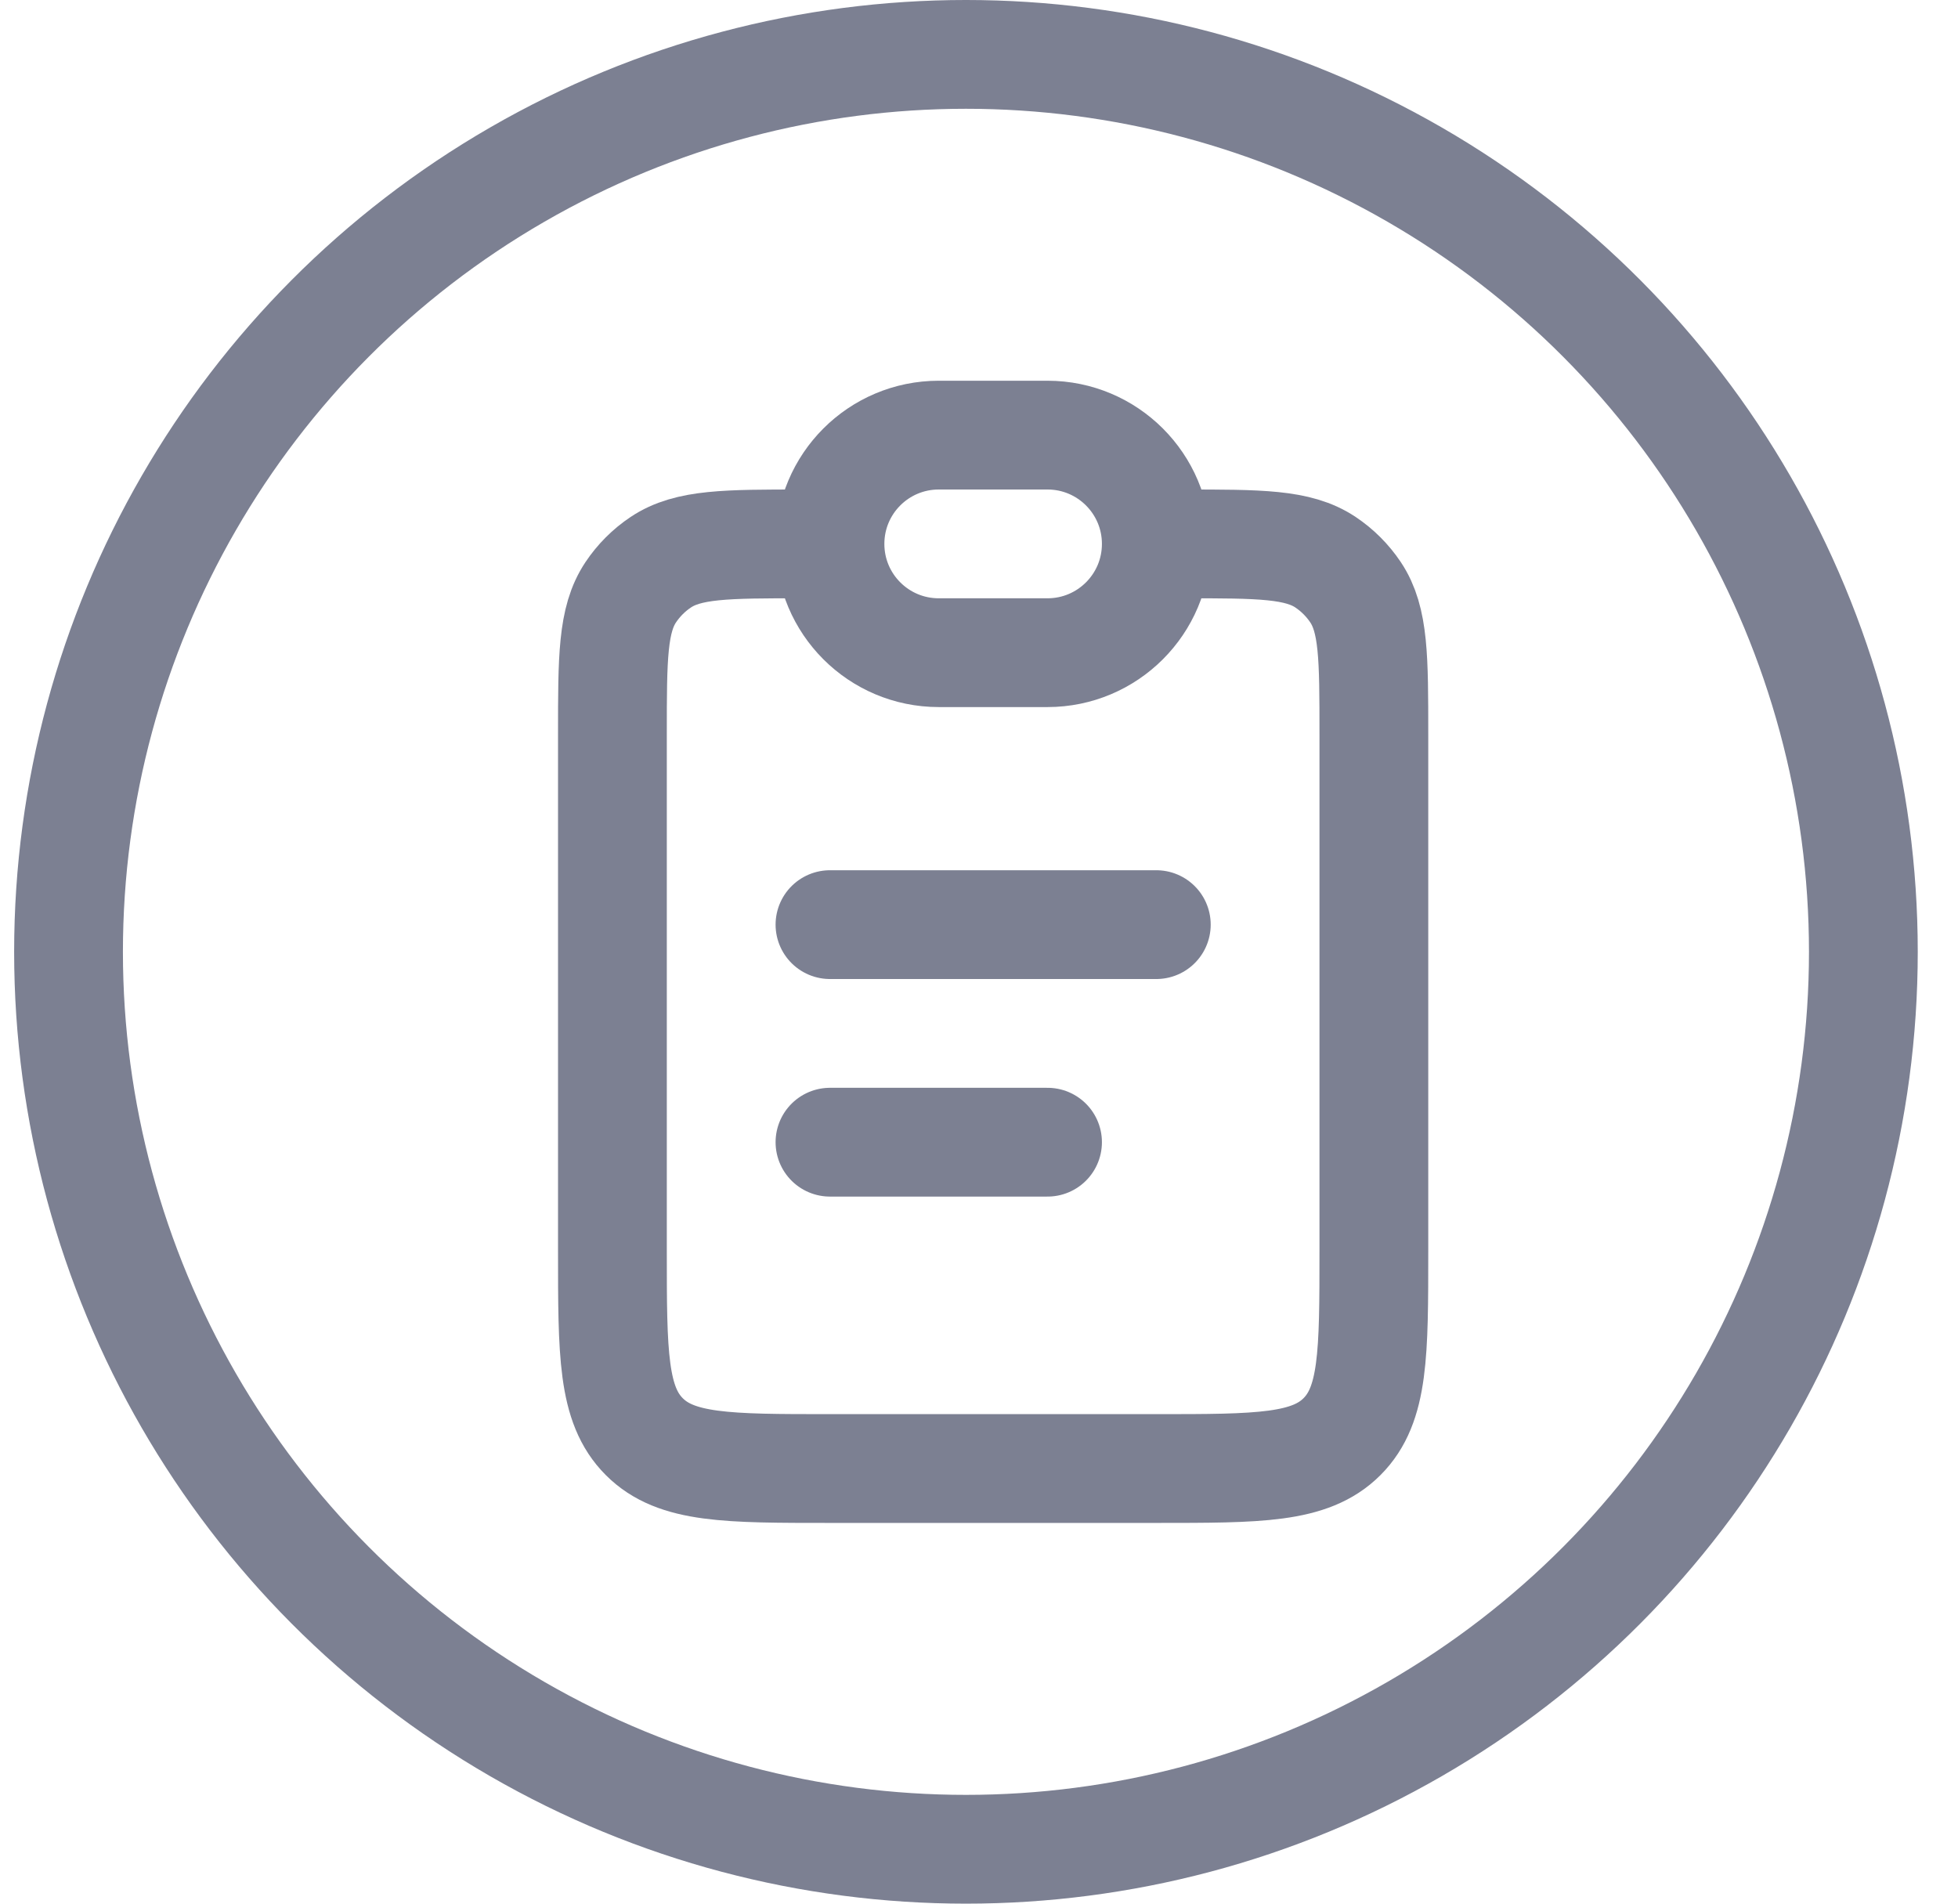
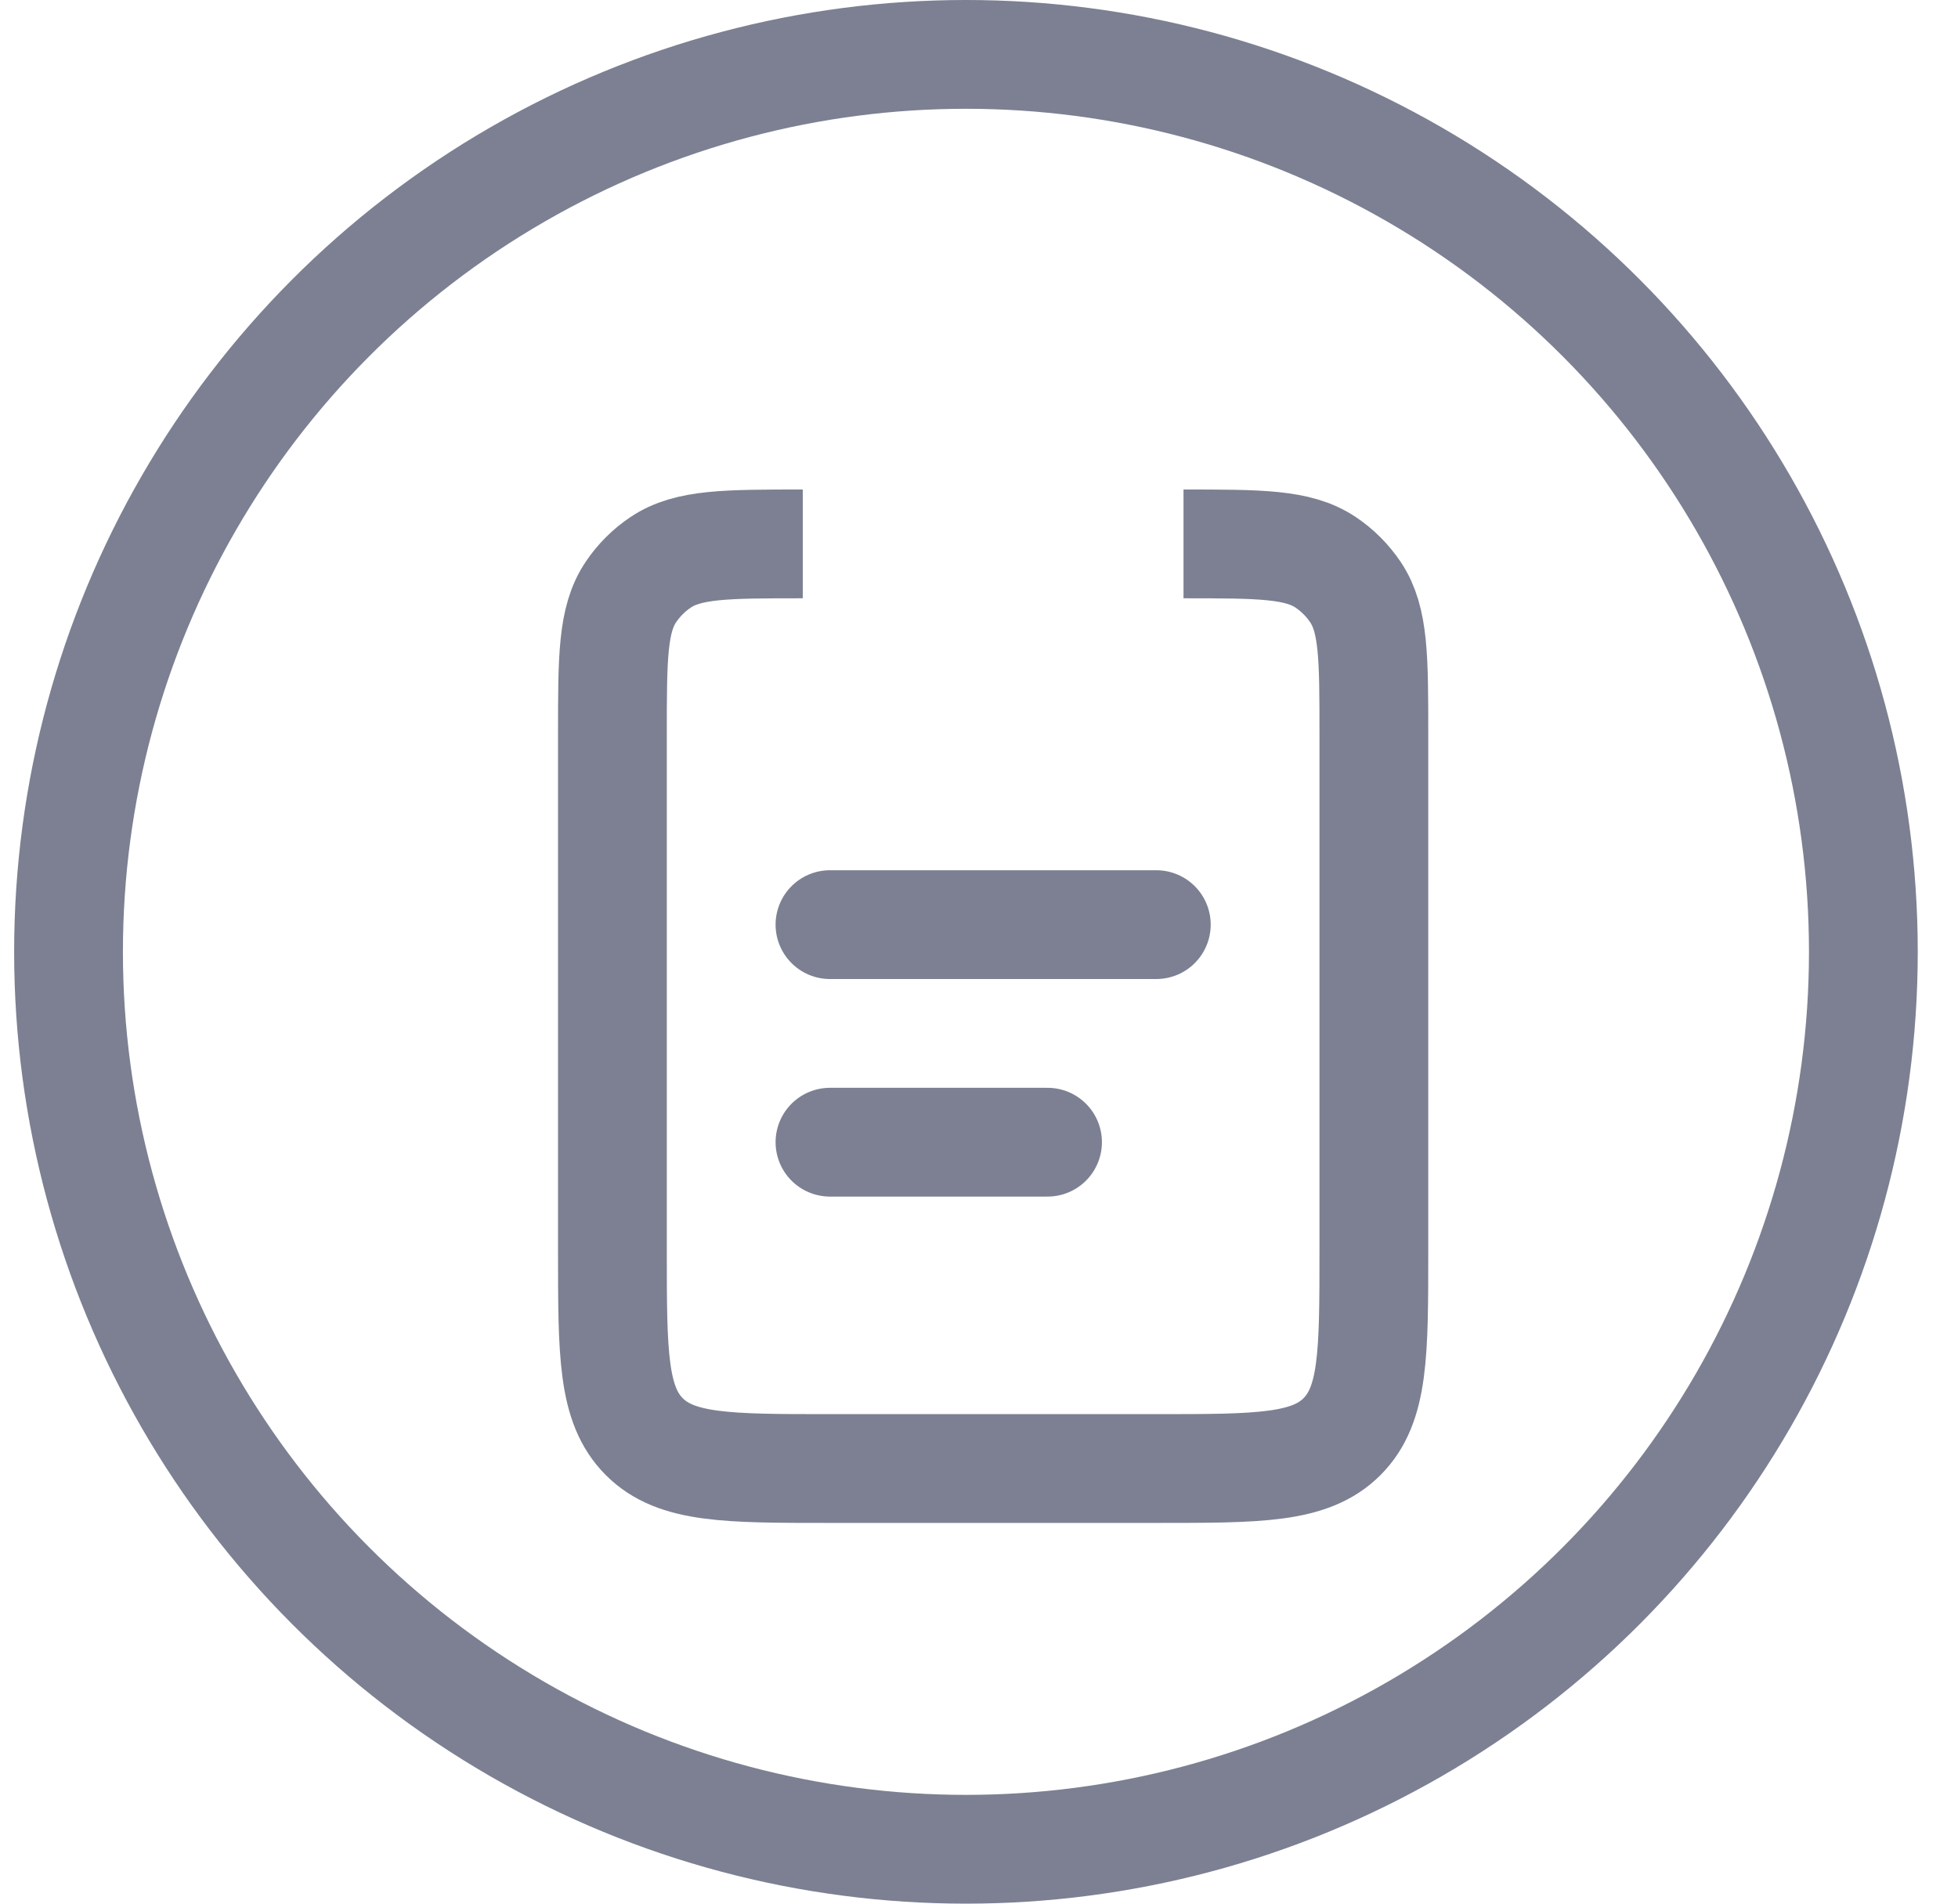
<svg xmlns="http://www.w3.org/2000/svg" width="36" height="35" viewBox="0 0 36 35" fill="none">
  <circle cx="17.76" cy="17.5" r="16.5" stroke="#7C8092" stroke-width="2" />
  <path d="M21.76 10C23.164 10 23.866 10 24.371 10.337C24.589 10.483 24.777 10.671 24.923 10.889C25.26 11.393 25.26 12.095 25.26 13.5V23C25.26 24.886 25.26 25.828 24.674 26.414C24.088 27 23.145 27 21.26 27H15.26C13.374 27 12.431 27 11.846 26.414C11.26 25.828 11.26 24.886 11.26 23V13.5C11.26 12.095 11.26 11.393 11.597 10.889C11.743 10.671 11.93 10.483 12.149 10.337C12.653 10 13.355 10 14.76 10" stroke="#7C8092" stroke-width="2" />
-   <path d="M15.26 10C15.26 8.895 16.155 8 17.26 8H19.26C20.364 8 21.26 8.895 21.26 10C21.26 11.105 20.364 12 19.26 12H17.26C16.155 12 15.26 11.105 15.26 10Z" stroke="#7C8092" stroke-width="2" />
  <path d="M15.26 17L21.26 17" stroke="#7C8092" stroke-width="2" stroke-linecap="round" />
  <path d="M15.26 21L19.26 21" stroke="#7C8092" stroke-width="2" stroke-linecap="round" />
</svg>